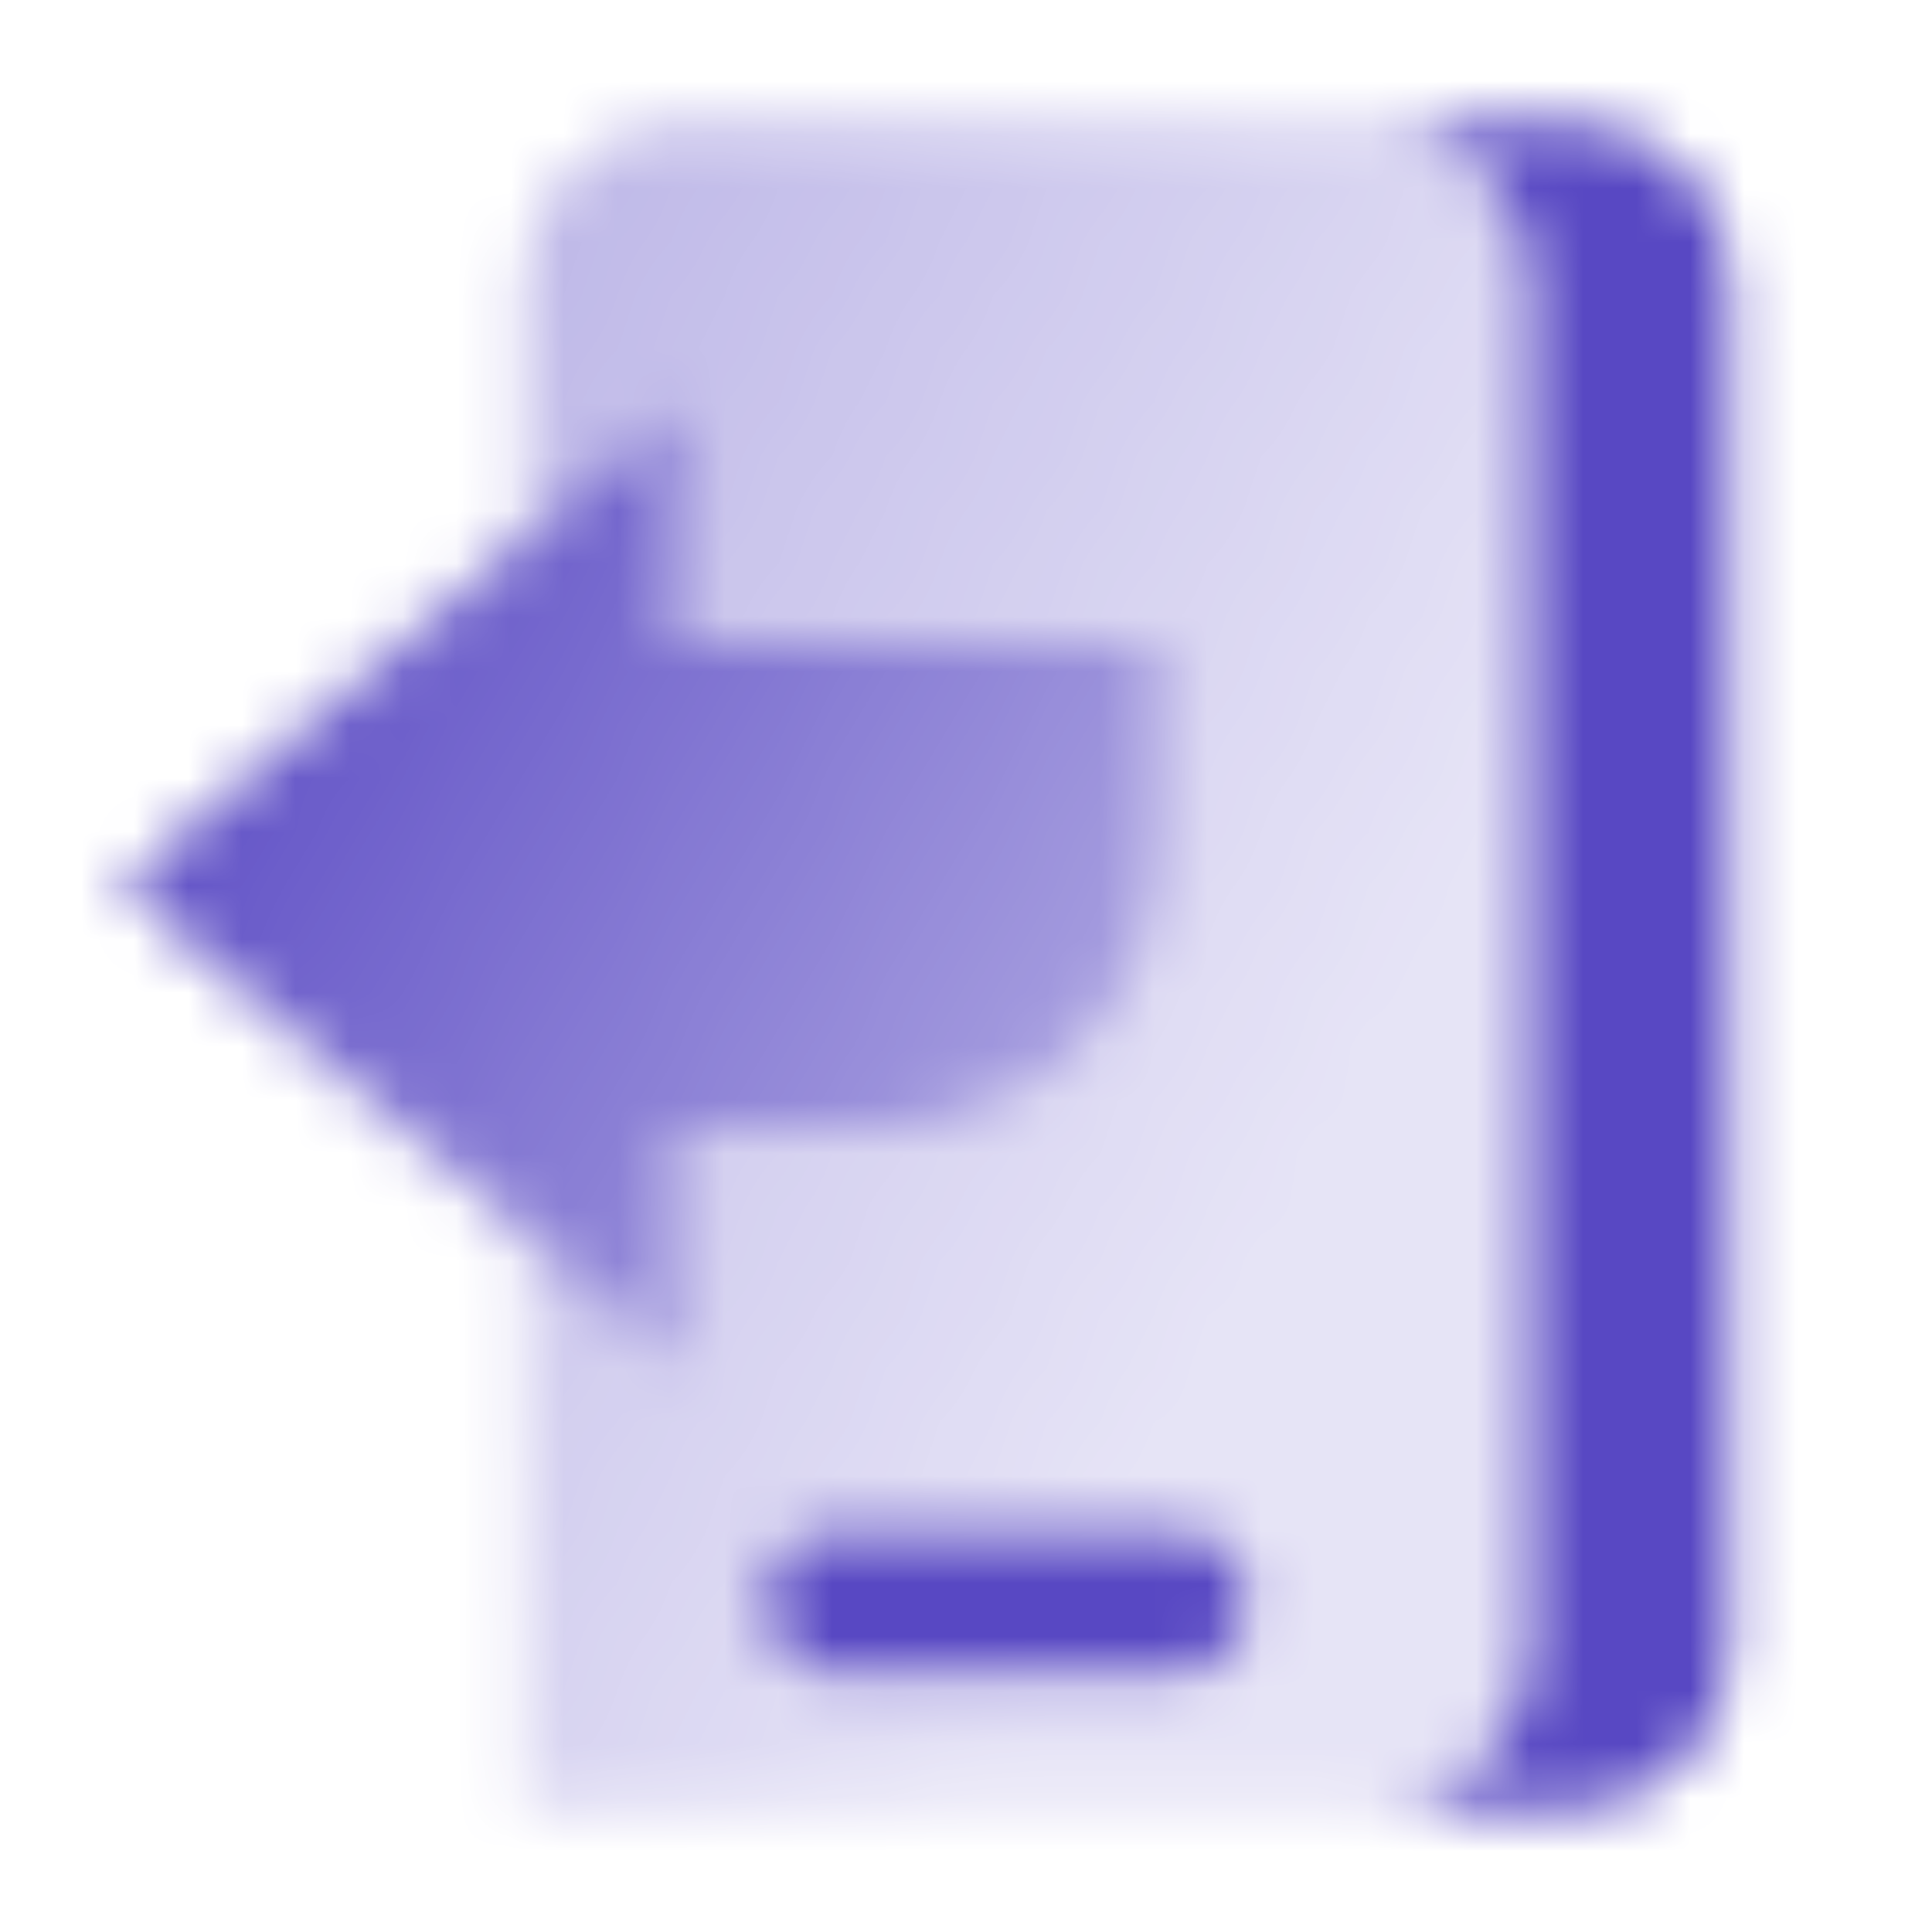
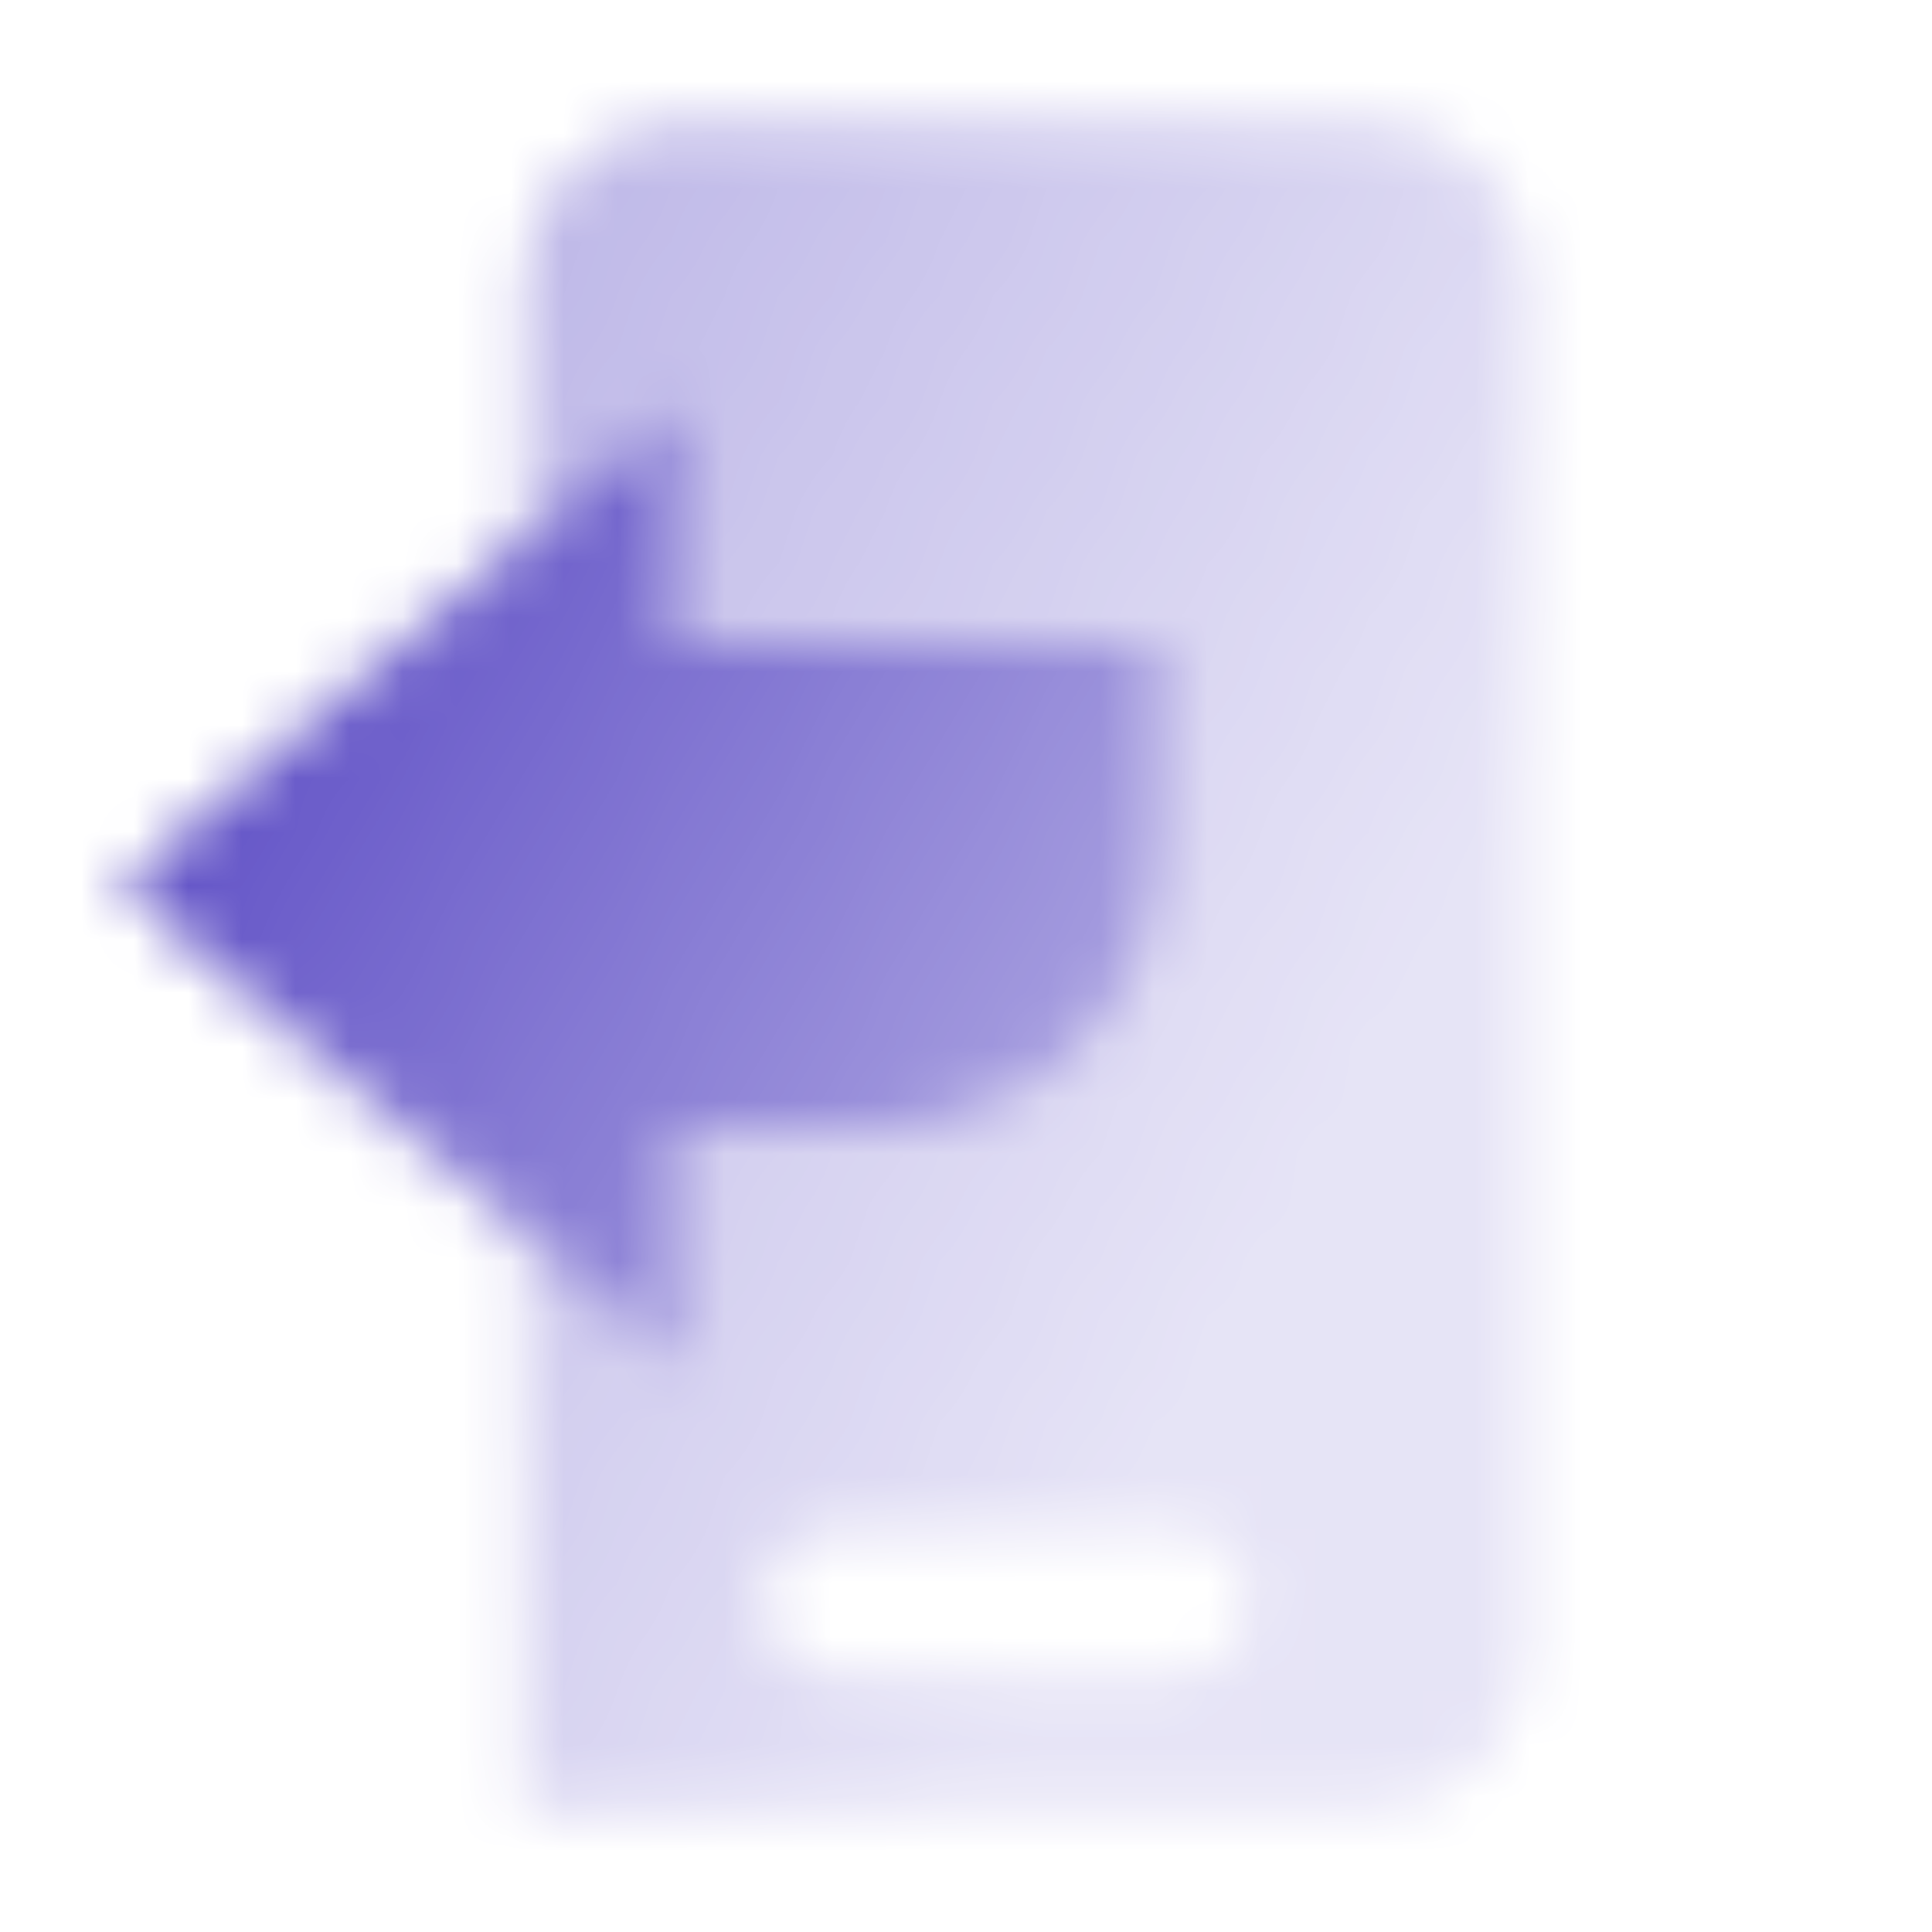
<svg xmlns="http://www.w3.org/2000/svg" width="36" height="36" viewBox="0 0 36 36" fill="none">
  <mask id="mask0_42_63" style="mask-type:alpha" maskUnits="userSpaceOnUse" x="2" y="2" width="31" height="32">
-     <path fill-rule="evenodd" clip-rule="evenodd" d="M29.25 2.25H25.5C27.157 2.25 28.5 3.593 28.5 5.25V30.75C28.5 32.407 27.157 33.75 25.5 33.75H29.25C30.907 33.75 32.25 32.407 32.25 30.75V5.25C32.25 3.593 30.907 2.25 29.25 2.25ZM14.25 29.85C14.25 29.104 14.854 28.5 15.6 28.5H21.9C22.646 28.5 23.25 29.104 23.25 29.85C23.25 30.596 22.646 31.2 21.9 31.2H15.6C14.854 31.2 14.25 30.596 14.25 29.85Z" fill="black" />
    <path fill-rule="evenodd" clip-rule="evenodd" d="M9.75 5.25C9.75 3.593 11.093 2.25 12.75 2.25H25.5C27.157 2.25 28.5 3.593 28.5 5.25V30.75C28.5 32.407 27.157 33.75 25.5 33.75H9.75V22.995L12.643 25.5V21H16.5C19.34 21 21.643 18.698 21.643 15.857V12H12.643V7.5L9.75 10.005V5.25ZM14.25 29.85C14.25 29.104 14.854 28.5 15.6 28.5H21.9C22.646 28.5 23.25 29.104 23.25 29.85C23.25 30.596 22.646 31.2 21.9 31.2H15.6C14.854 31.2 14.25 30.596 14.25 29.85Z" fill="url(#paint0_linear_42_63)" />
    <path d="M12.643 7.5V12H21.643V15.857C21.643 18.698 19.34 21 16.5 21H12.643L12.643 25.5L2.25 16.5L12.643 7.5Z" fill="url(#paint1_linear_42_63)" />
  </mask>
  <g mask="url(#mask0_42_63)">
    <rect width="36" height="36" fill="#5848C3" />
  </g>
  <defs>
    <linearGradient id="paint0_linear_42_63" x1="6.144" y1="9" x2="25.678" y2="19.314" gradientUnits="userSpaceOnUse">
      <stop stop-opacity="0.4" />
      <stop offset="1" stop-opacity="0.15" />
    </linearGradient>
    <linearGradient id="paint1_linear_42_63" x1="4.488" y1="7.5" x2="22.953" y2="17.81" gradientUnits="userSpaceOnUse">
      <stop />
      <stop offset="1" stop-opacity="0.5" />
    </linearGradient>
  </defs>
</svg>